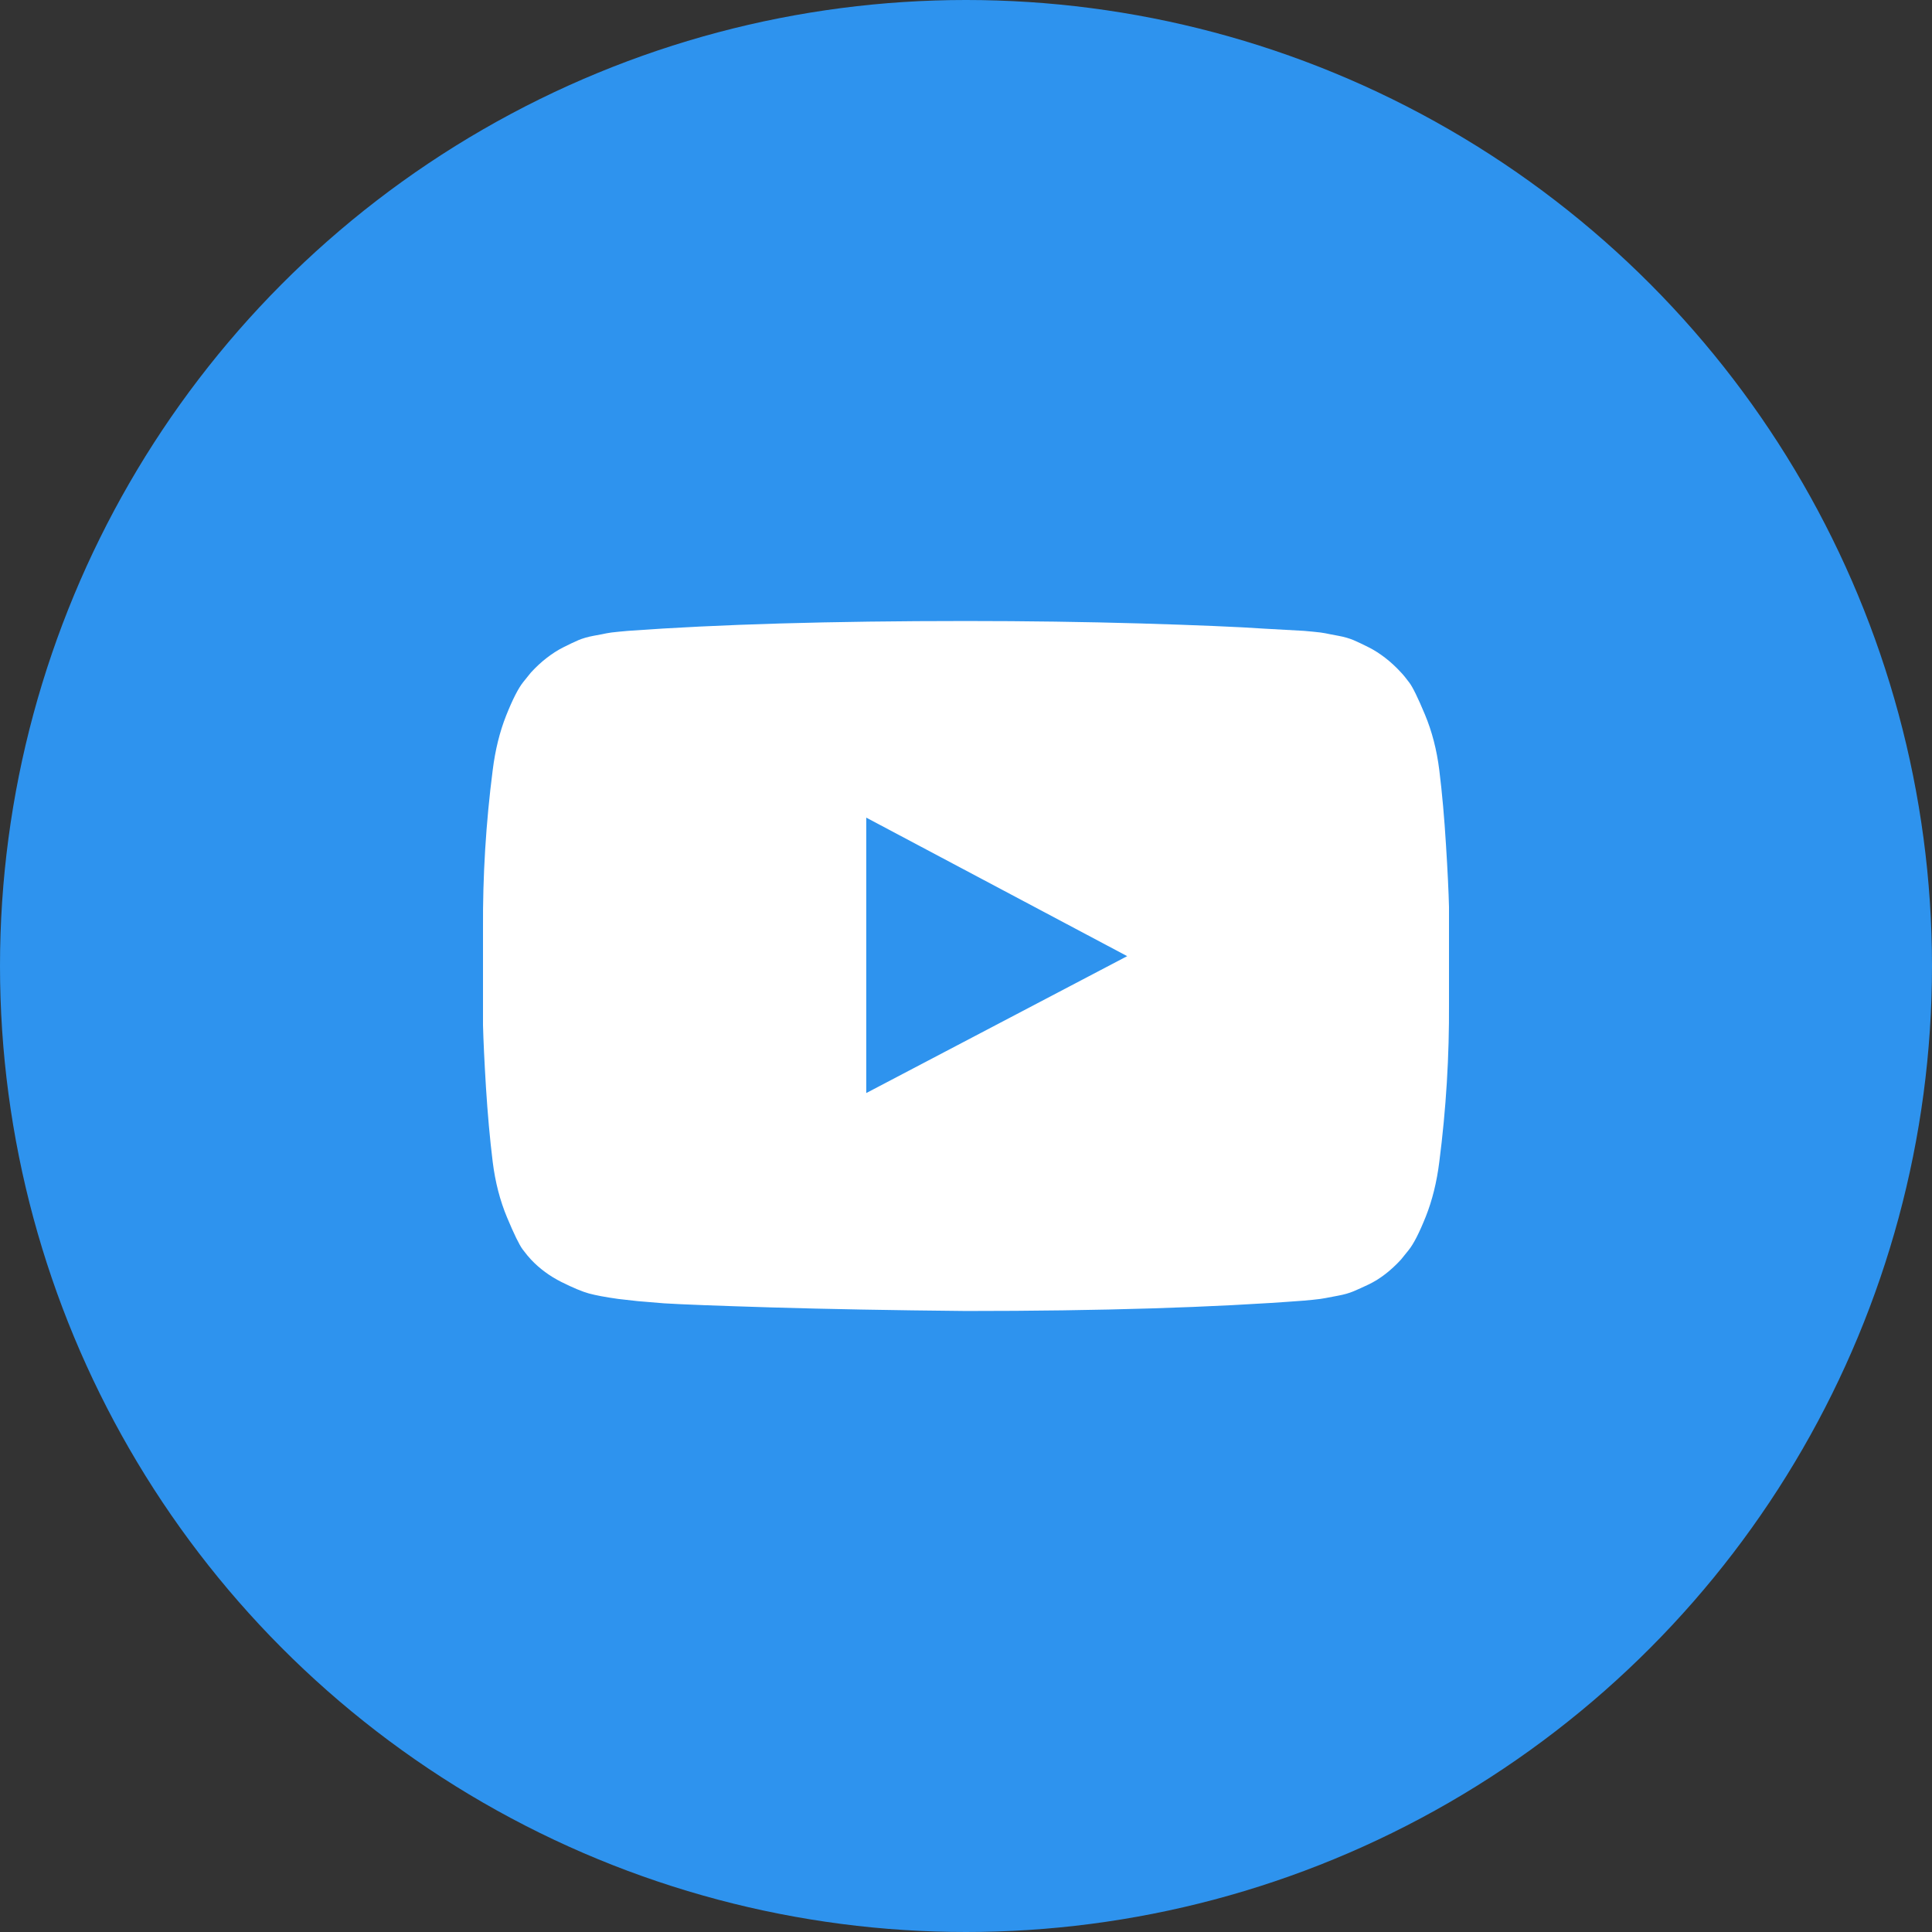
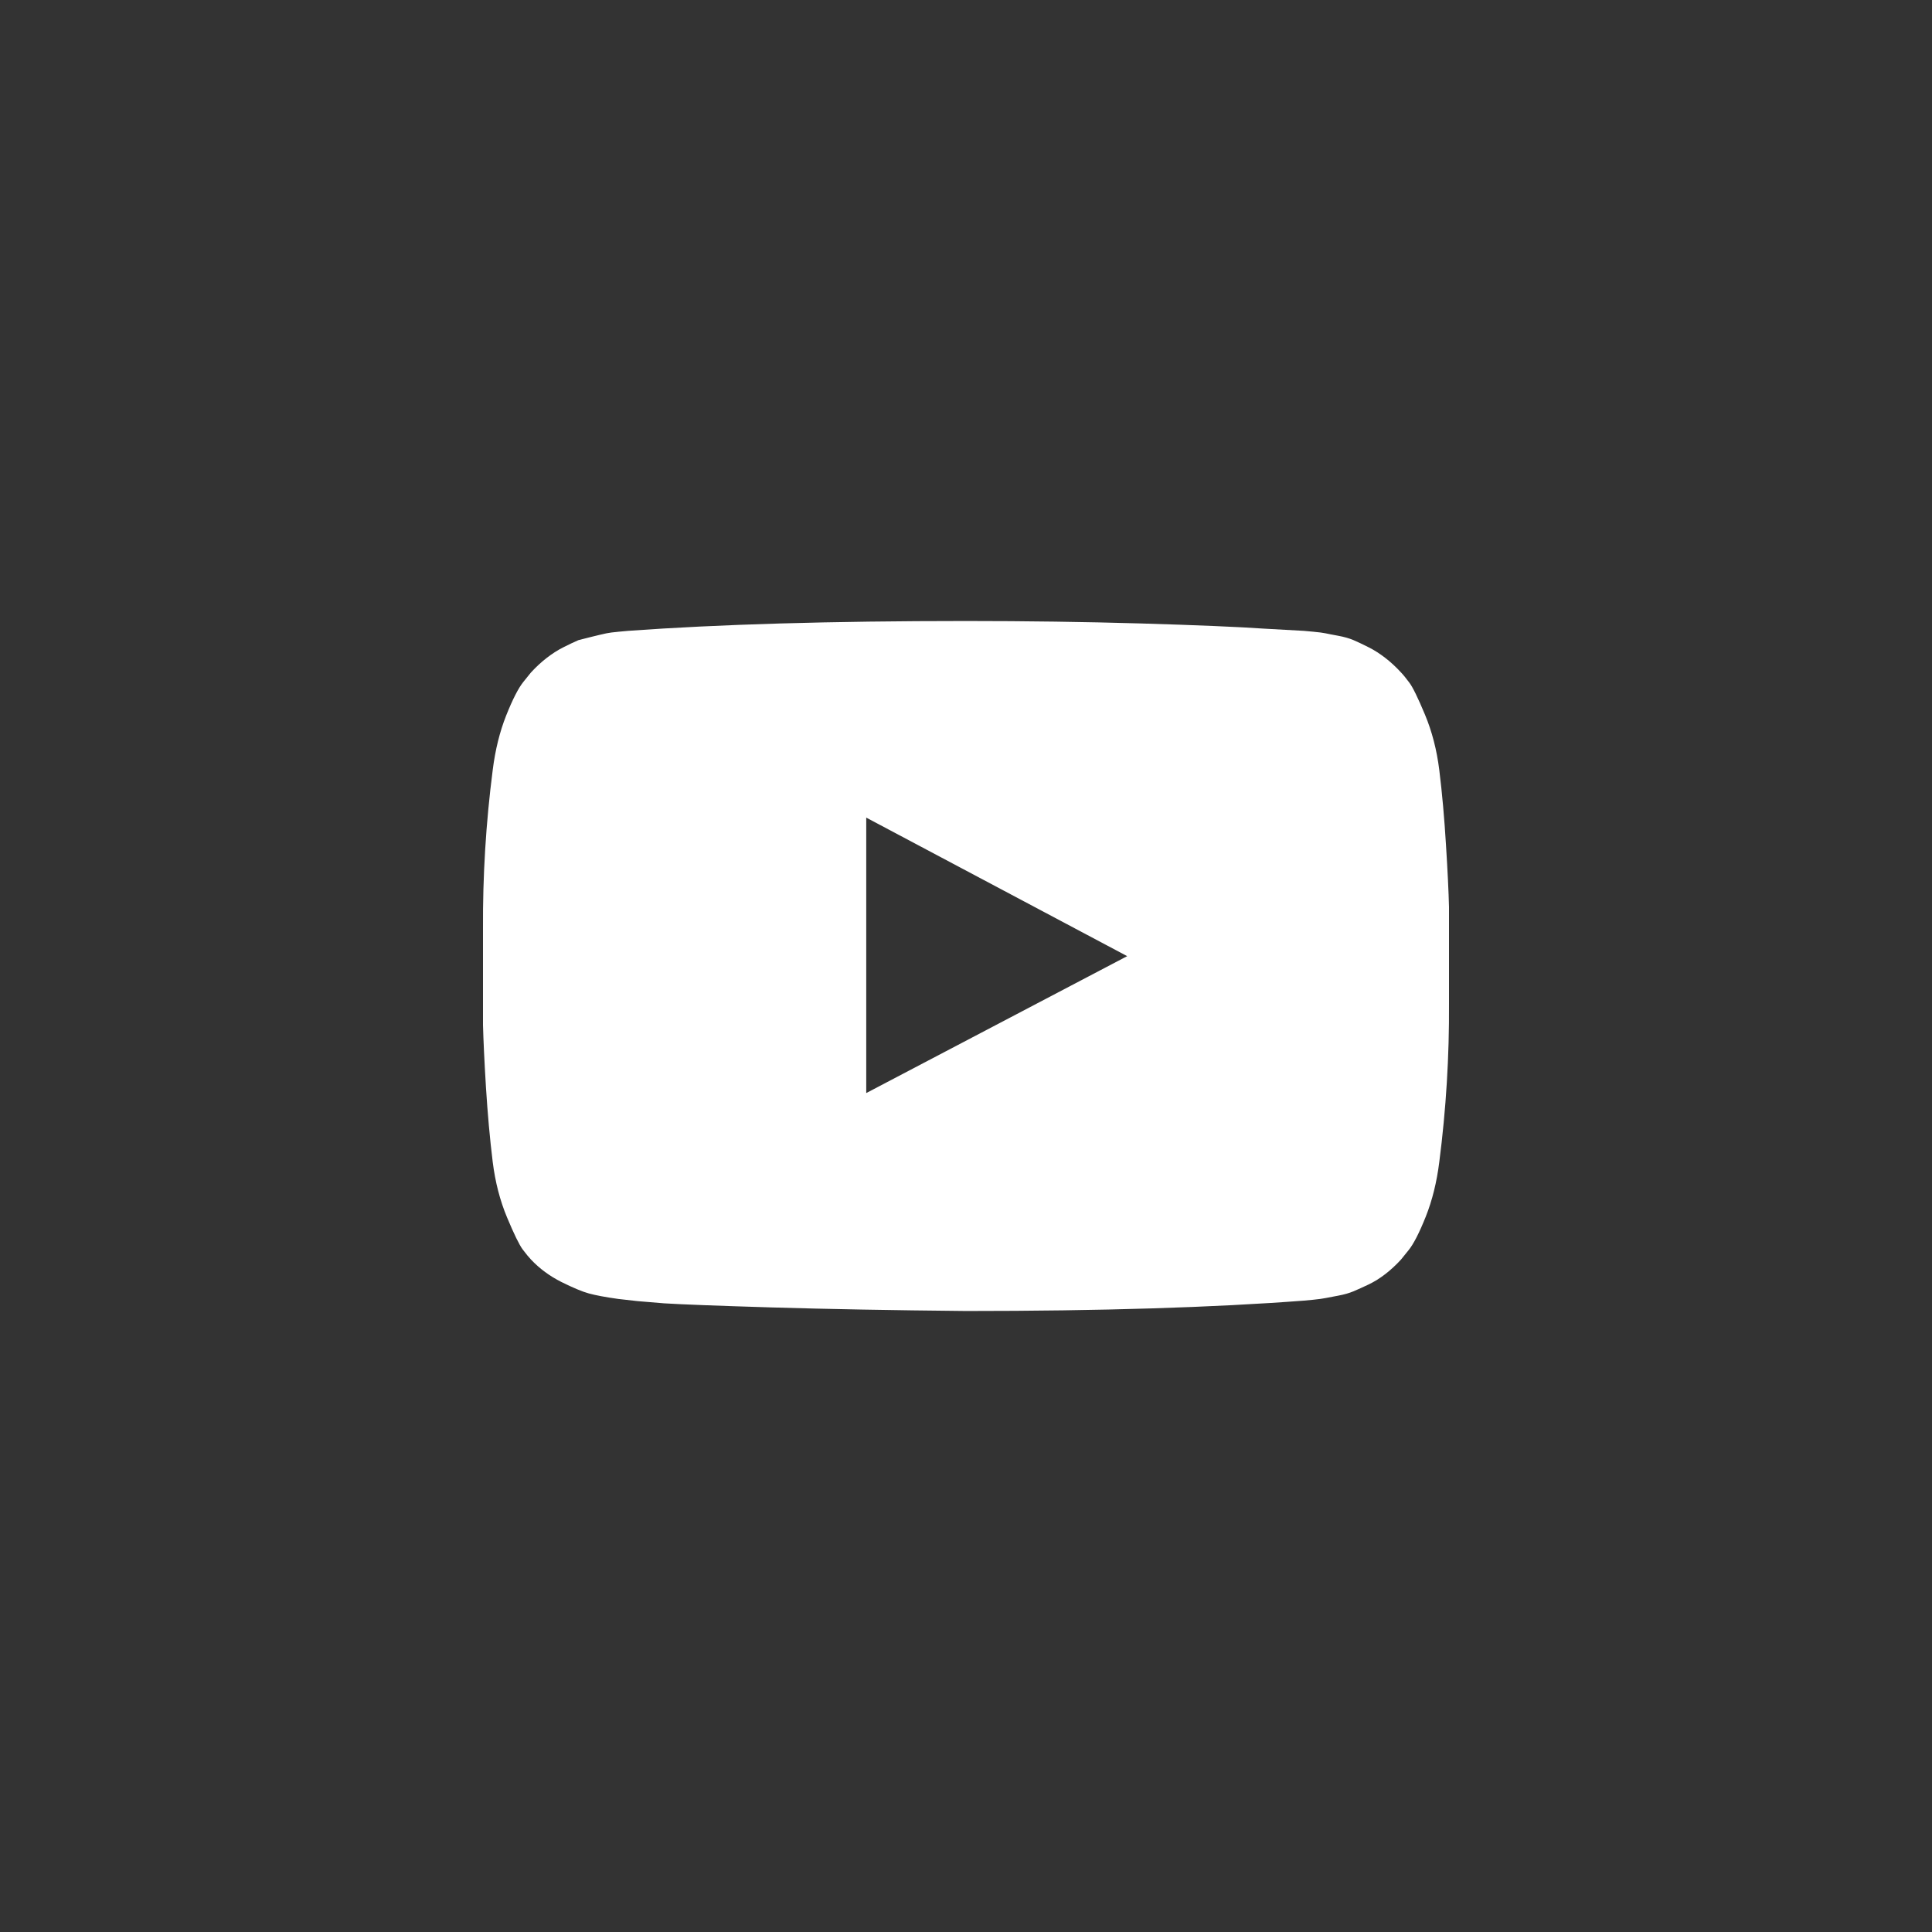
<svg xmlns="http://www.w3.org/2000/svg" width="30" height="30" viewBox="0 0 30 30" fill="none">
  <rect x="0" y="0" width="30" height="30" fill="#333333" stroke="none" />
-   <circle cx="15" cy="15" r="15" fill="#2E93EE" />
-   <path d="M13.451 16.973L17.503 14.847L13.451 12.696V16.973ZM15 9.643C15.937 9.643 16.843 9.656 17.716 9.681C18.589 9.707 19.23 9.734 19.637 9.762L20.248 9.796C20.254 9.796 20.301 9.8 20.39 9.809C20.48 9.817 20.544 9.826 20.583 9.834C20.622 9.843 20.688 9.855 20.779 9.872C20.872 9.889 20.951 9.912 21.018 9.94C21.085 9.969 21.163 10.006 21.252 10.051C21.342 10.096 21.428 10.152 21.512 10.217C21.596 10.282 21.677 10.357 21.755 10.442C21.788 10.476 21.831 10.529 21.884 10.6C21.937 10.67 22.018 10.836 22.127 11.097C22.236 11.358 22.31 11.644 22.349 11.956C22.394 12.319 22.428 12.706 22.453 13.117C22.479 13.527 22.494 13.849 22.5 14.082V15.578C22.505 16.4 22.455 17.222 22.349 18.044C22.31 18.356 22.24 18.638 22.14 18.89C22.039 19.143 21.95 19.317 21.872 19.413L21.755 19.558C21.677 19.643 21.596 19.718 21.512 19.783C21.428 19.848 21.342 19.902 21.252 19.945C21.163 19.987 21.085 20.023 21.018 20.051C20.951 20.079 20.872 20.102 20.779 20.119C20.688 20.136 20.62 20.149 20.579 20.157C20.537 20.166 20.473 20.174 20.386 20.183C20.3 20.191 20.254 20.196 20.248 20.196C18.847 20.303 17.098 20.357 15 20.357C13.845 20.346 12.842 20.327 11.991 20.302C11.14 20.276 10.581 20.255 10.313 20.238L9.903 20.204L9.601 20.17C9.4 20.142 9.248 20.113 9.145 20.085C9.042 20.057 8.9 19.997 8.718 19.907C8.537 19.816 8.379 19.7 8.245 19.558C8.212 19.524 8.169 19.471 8.116 19.401C8.063 19.33 7.982 19.164 7.873 18.903C7.764 18.642 7.69 18.356 7.651 18.044C7.606 17.681 7.572 17.294 7.546 16.884C7.521 16.473 7.506 16.151 7.5 15.918V14.422C7.495 13.6 7.545 12.778 7.651 11.956C7.69 11.644 7.76 11.362 7.86 11.11C7.961 10.857 8.05 10.683 8.128 10.587L8.245 10.442C8.323 10.357 8.404 10.282 8.488 10.217C8.572 10.152 8.658 10.096 8.748 10.051C8.837 10.006 8.915 9.969 8.982 9.94C9.049 9.912 9.128 9.889 9.22 9.872C9.313 9.855 9.378 9.843 9.417 9.834C9.456 9.826 9.52 9.817 9.61 9.809C9.699 9.8 9.746 9.796 9.752 9.796C11.153 9.694 12.902 9.643 15 9.643Z" fill="white" />
+   <path d="M13.451 16.973L17.503 14.847L13.451 12.696V16.973ZM15 9.643C15.937 9.643 16.843 9.656 17.716 9.681C18.589 9.707 19.23 9.734 19.637 9.762L20.248 9.796C20.254 9.796 20.301 9.8 20.39 9.809C20.48 9.817 20.544 9.826 20.583 9.834C20.622 9.843 20.688 9.855 20.779 9.872C20.872 9.889 20.951 9.912 21.018 9.94C21.085 9.969 21.163 10.006 21.252 10.051C21.342 10.096 21.428 10.152 21.512 10.217C21.596 10.282 21.677 10.357 21.755 10.442C21.788 10.476 21.831 10.529 21.884 10.6C21.937 10.67 22.018 10.836 22.127 11.097C22.236 11.358 22.31 11.644 22.349 11.956C22.394 12.319 22.428 12.706 22.453 13.117C22.479 13.527 22.494 13.849 22.5 14.082V15.578C22.505 16.4 22.455 17.222 22.349 18.044C22.31 18.356 22.24 18.638 22.14 18.89C22.039 19.143 21.95 19.317 21.872 19.413L21.755 19.558C21.677 19.643 21.596 19.718 21.512 19.783C21.428 19.848 21.342 19.902 21.252 19.945C21.163 19.987 21.085 20.023 21.018 20.051C20.951 20.079 20.872 20.102 20.779 20.119C20.688 20.136 20.62 20.149 20.579 20.157C20.537 20.166 20.473 20.174 20.386 20.183C20.3 20.191 20.254 20.196 20.248 20.196C18.847 20.303 17.098 20.357 15 20.357C13.845 20.346 12.842 20.327 11.991 20.302C11.14 20.276 10.581 20.255 10.313 20.238L9.903 20.204L9.601 20.17C9.4 20.142 9.248 20.113 9.145 20.085C9.042 20.057 8.9 19.997 8.718 19.907C8.537 19.816 8.379 19.7 8.245 19.558C8.212 19.524 8.169 19.471 8.116 19.401C8.063 19.33 7.982 19.164 7.873 18.903C7.764 18.642 7.69 18.356 7.651 18.044C7.606 17.681 7.572 17.294 7.546 16.884C7.521 16.473 7.506 16.151 7.5 15.918V14.422C7.495 13.6 7.545 12.778 7.651 11.956C7.69 11.644 7.76 11.362 7.86 11.11C7.961 10.857 8.05 10.683 8.128 10.587L8.245 10.442C8.323 10.357 8.404 10.282 8.488 10.217C8.572 10.152 8.658 10.096 8.748 10.051C8.837 10.006 8.915 9.969 8.982 9.94C9.313 9.855 9.378 9.843 9.417 9.834C9.456 9.826 9.52 9.817 9.61 9.809C9.699 9.8 9.746 9.796 9.752 9.796C11.153 9.694 12.902 9.643 15 9.643Z" fill="white" />
</svg>